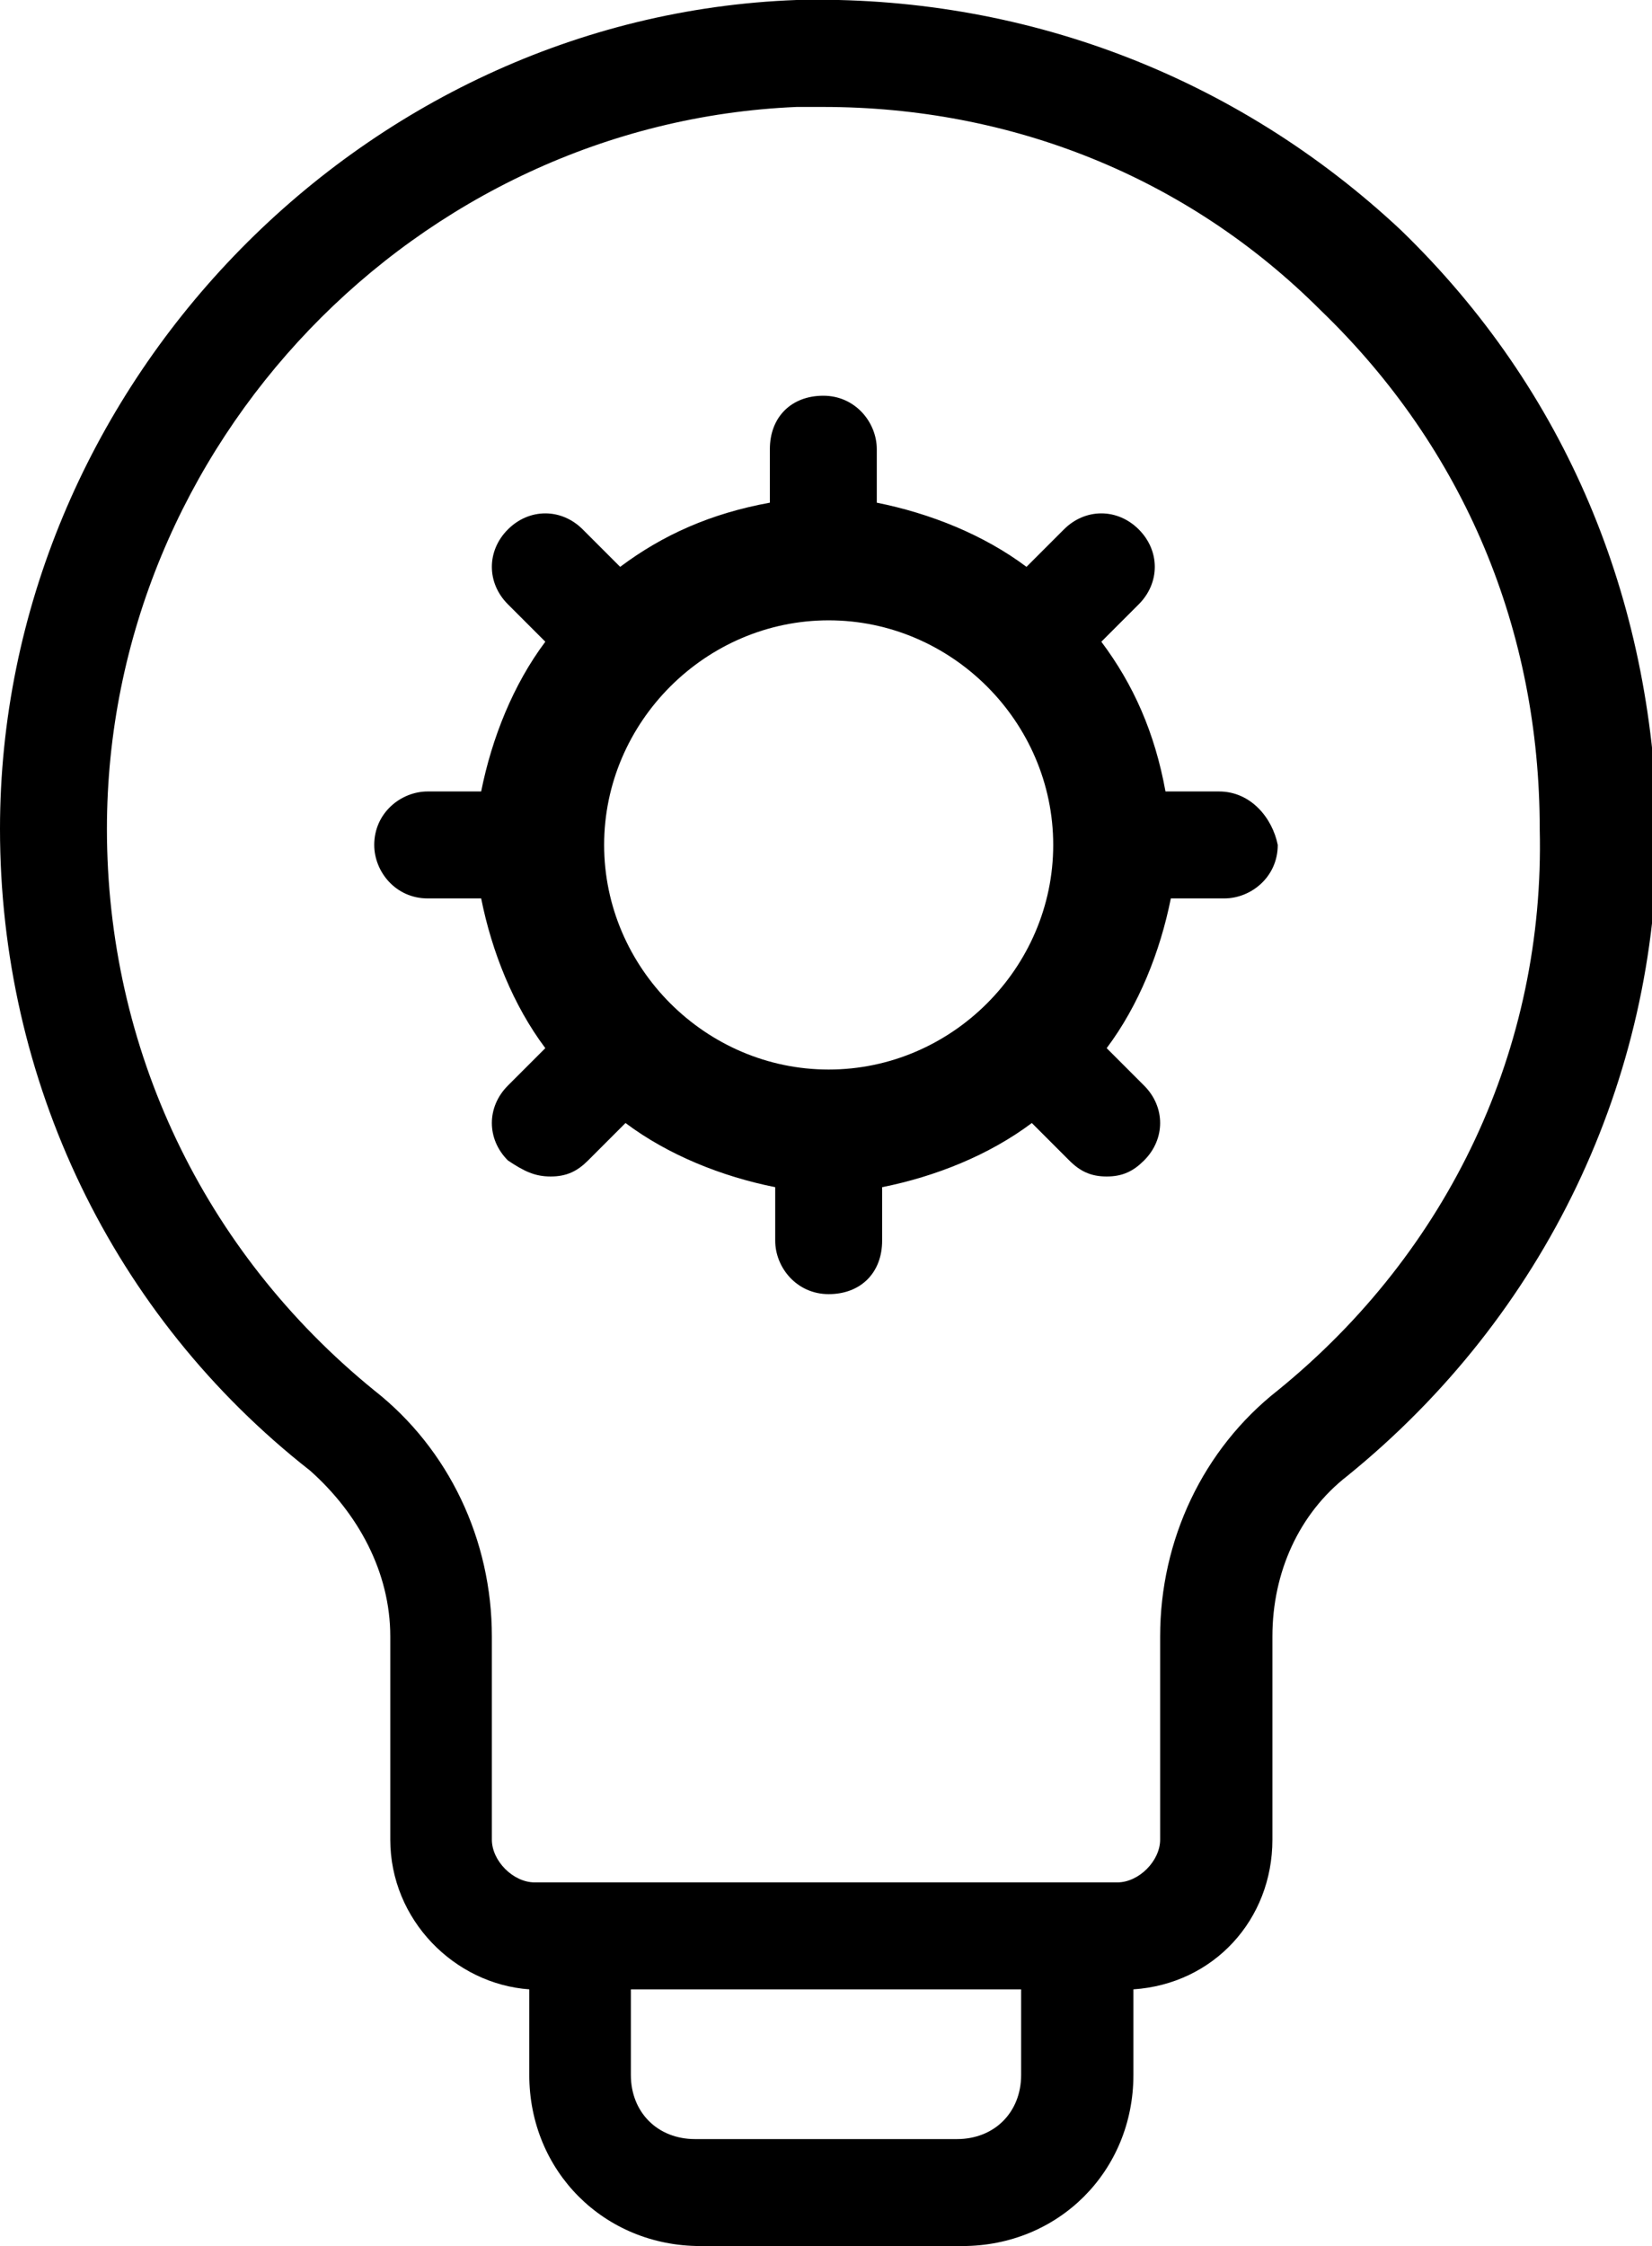
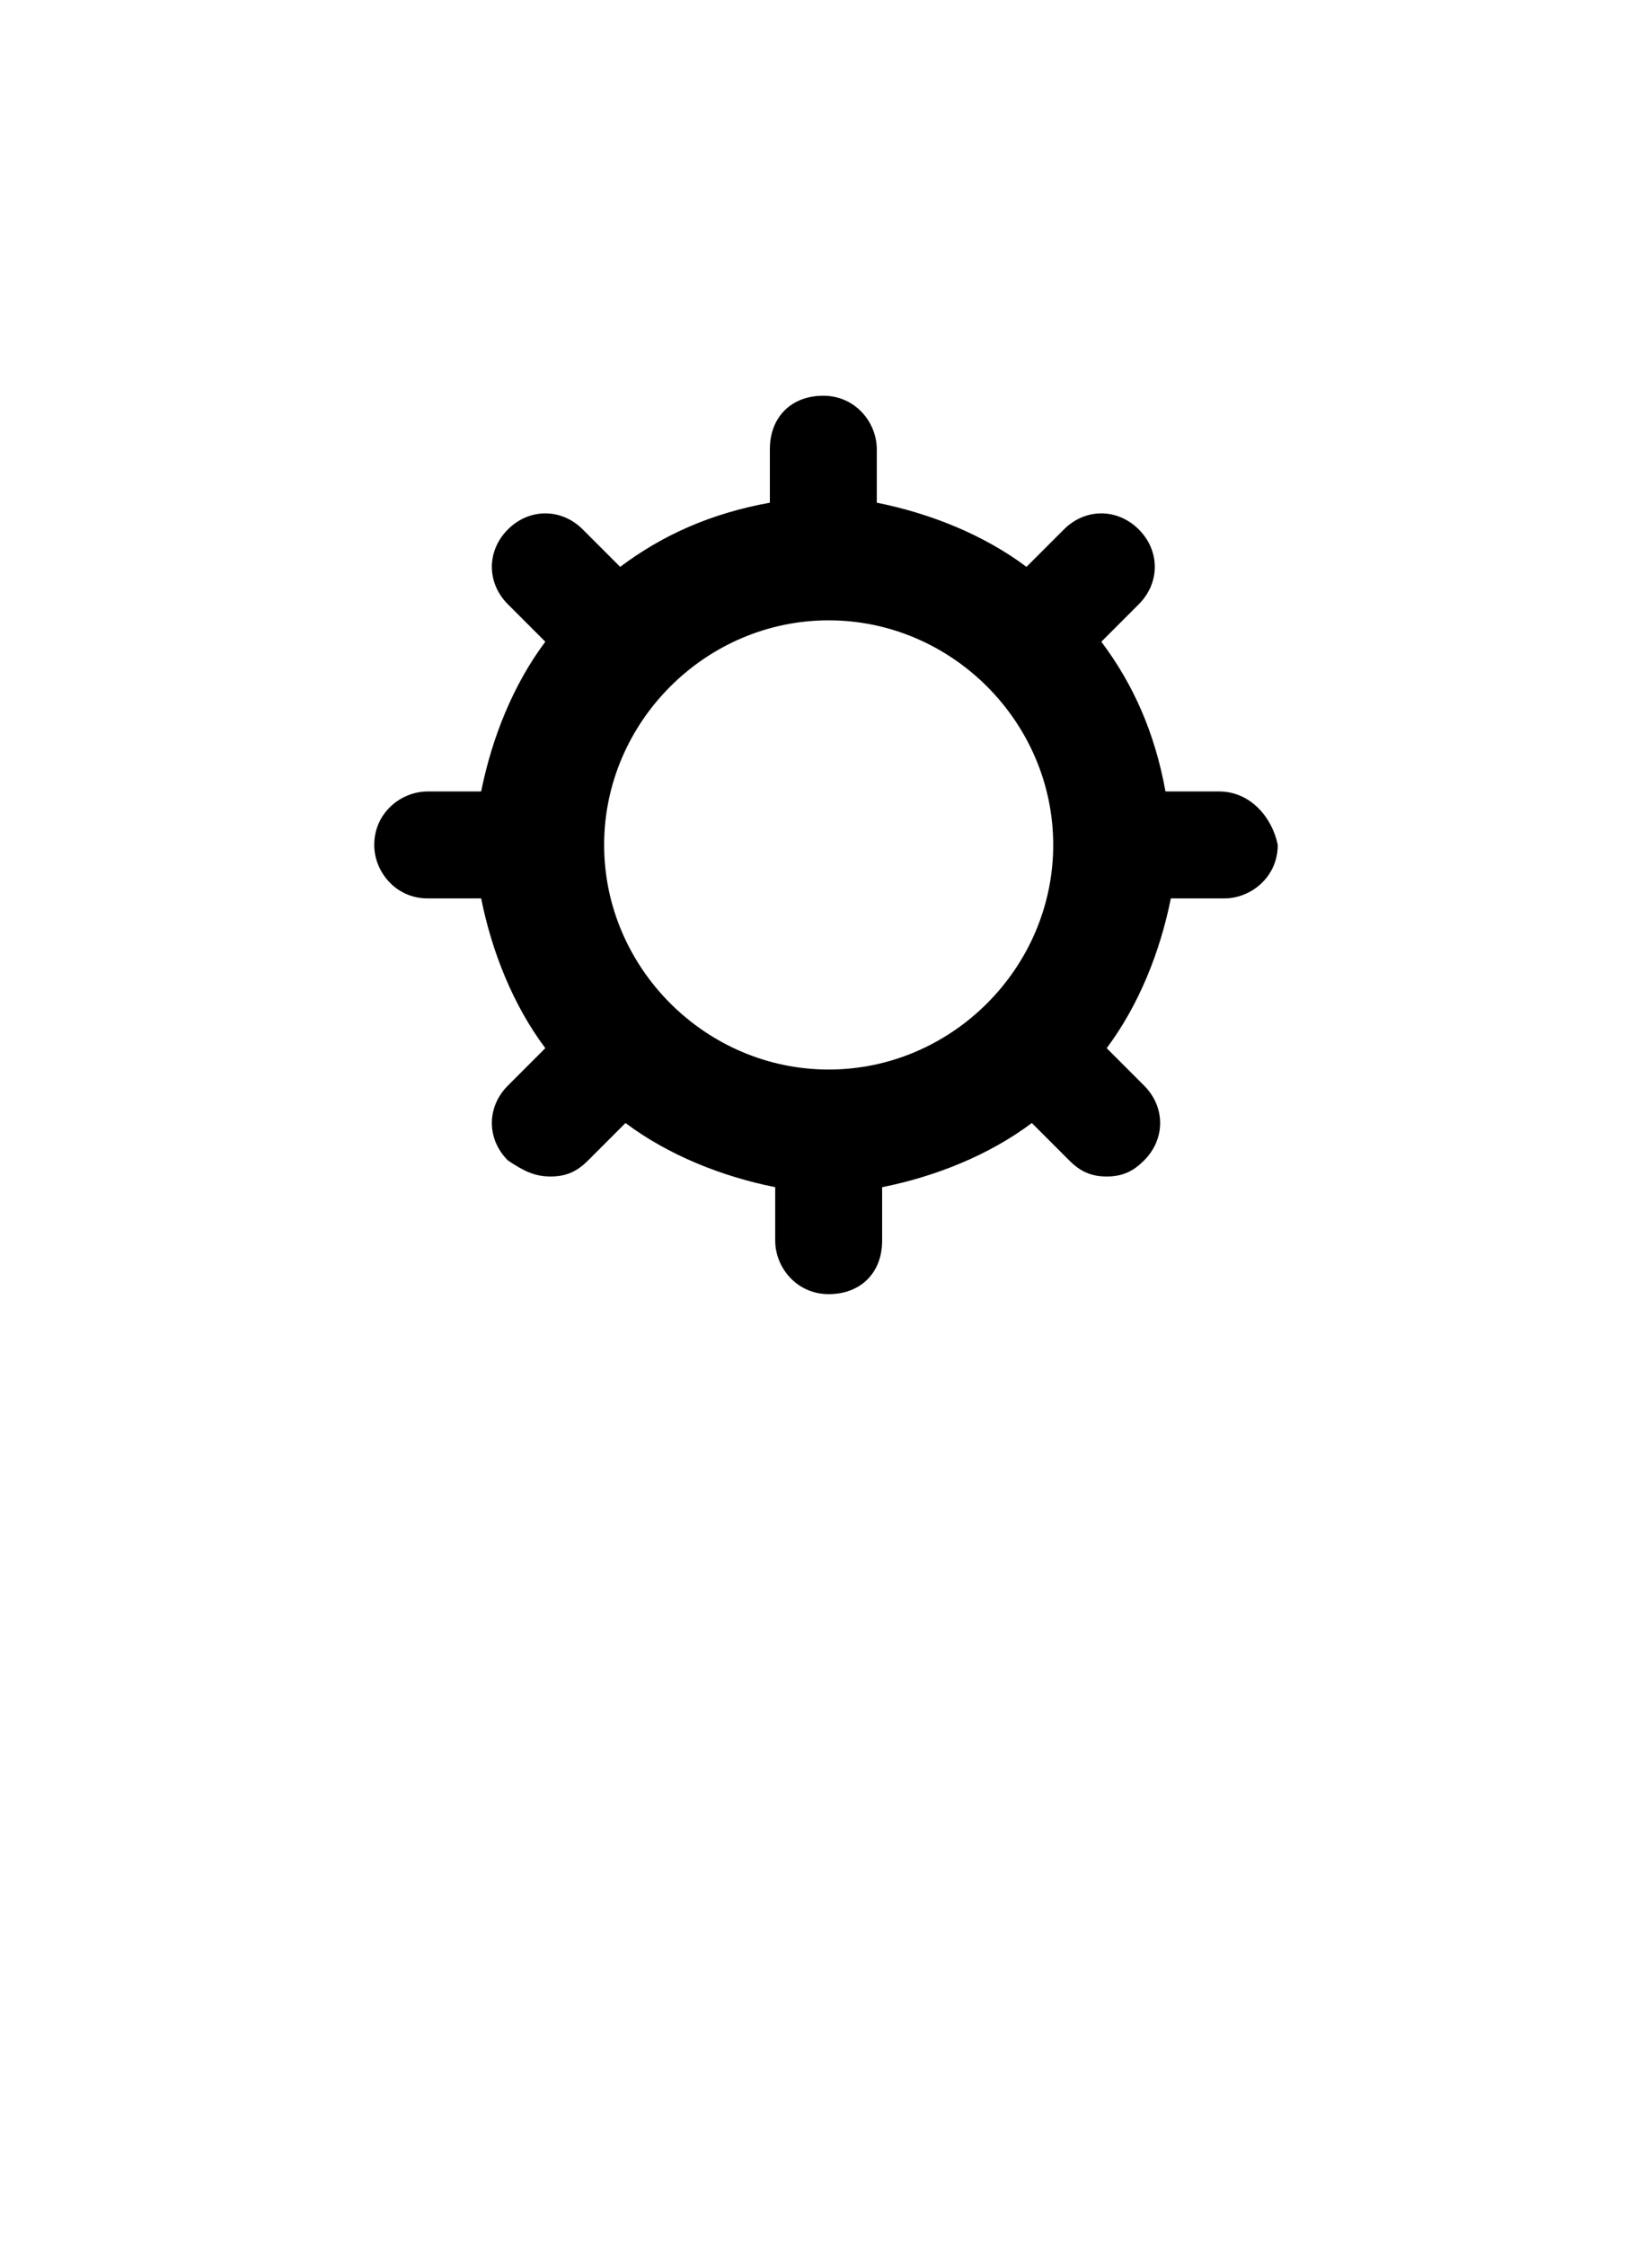
<svg xmlns="http://www.w3.org/2000/svg" version="1.1" id="Warstwa_1" x="0px" y="0px" viewBox="0 0 30.9 42" style="enable-background:new 0 0 30.9 42;" xml:space="preserve">
  <g>
-     <path d="M26.2,4.3C23.1,1.4,19.1-0.1,14.9,0C6.7,0.3,0,7.3,0,15.5c0,4.7,2.1,9.1,5.8,12c0.9,0.8,1.5,1.9,1.5,3.1v3.8   c0,1.5,1.2,2.7,2.6,2.8v1.6c0,1.8,1.4,3.2,3.2,3.2h4.9c1.8,0,3.2-1.4,3.2-3.2v-1.6c1.5-0.1,2.6-1.3,2.6-2.8v-3.8   c0-1.2,0.5-2.3,1.4-3c3.7-3,5.8-7.4,5.8-12.1C30.9,11.2,29.3,7.3,26.2,4.3z M19.1,38.8c0,0.7-0.5,1.2-1.2,1.2H13   c-0.7,0-1.2-0.5-1.2-1.2v-1.6h7.3V38.8z M23.9,26c-1.4,1.1-2.2,2.8-2.2,4.6v3.8c0,0.4-0.4,0.8-0.8,0.8H10c-0.4,0-0.8-0.4-0.8-0.8   v-3.8c0-1.8-0.8-3.5-2.2-4.6c-3.2-2.6-5-6.4-5-10.5C2,8.3,7.8,2.3,14.9,2c0.2,0,0.4,0,0.5,0c3.5,0,6.8,1.3,9.3,3.8   c2.7,2.6,4.1,6,4.1,9.7C28.9,19.6,27.1,23.4,23.9,26z" />
    <path d="M22.8,14.8h-1c-0.2-1.1-0.6-2-1.2-2.8l0.7-0.7c0.4-0.4,0.4-1,0-1.4c-0.4-0.4-1-0.4-1.4,0l-0.7,0.7c-0.8-0.6-1.8-1-2.8-1.2   v-1c0-0.5-0.4-1-1-1s-1,0.4-1,1v1c-1.1,0.2-2,0.6-2.8,1.2l-0.7-0.7c-0.4-0.4-1-0.4-1.4,0c-0.4,0.4-0.4,1,0,1.4l0.7,0.7   c-0.6,0.8-1,1.8-1.2,2.8h-1c-0.5,0-1,0.4-1,1c0,0.5,0.4,1,1,1h1c0.2,1,0.6,2,1.2,2.8l-0.7,0.7c-0.4,0.4-0.4,1,0,1.4   C9.8,21.9,10,22,10.3,22s0.5-0.1,0.7-0.3l0.7-0.7c0.8,0.6,1.8,1,2.8,1.2v1c0,0.5,0.4,1,1,1s1-0.4,1-1v-1c1-0.2,2-0.6,2.8-1.2   l0.7,0.7c0.2,0.2,0.4,0.3,0.7,0.3s0.5-0.1,0.7-0.3c0.4-0.4,0.4-1,0-1.4l-0.7-0.7c0.6-0.8,1-1.8,1.2-2.8h1c0.5,0,1-0.4,1-1   C23.8,15.3,23.4,14.8,22.8,14.8z M19.7,15.8c0,2.3-1.9,4.2-4.2,4.2c-2.3,0-4.2-1.9-4.2-4.2c0-2.3,1.9-4.2,4.2-4.2   C17.8,11.6,19.7,13.5,19.7,15.8z" />
  </g>
</svg>